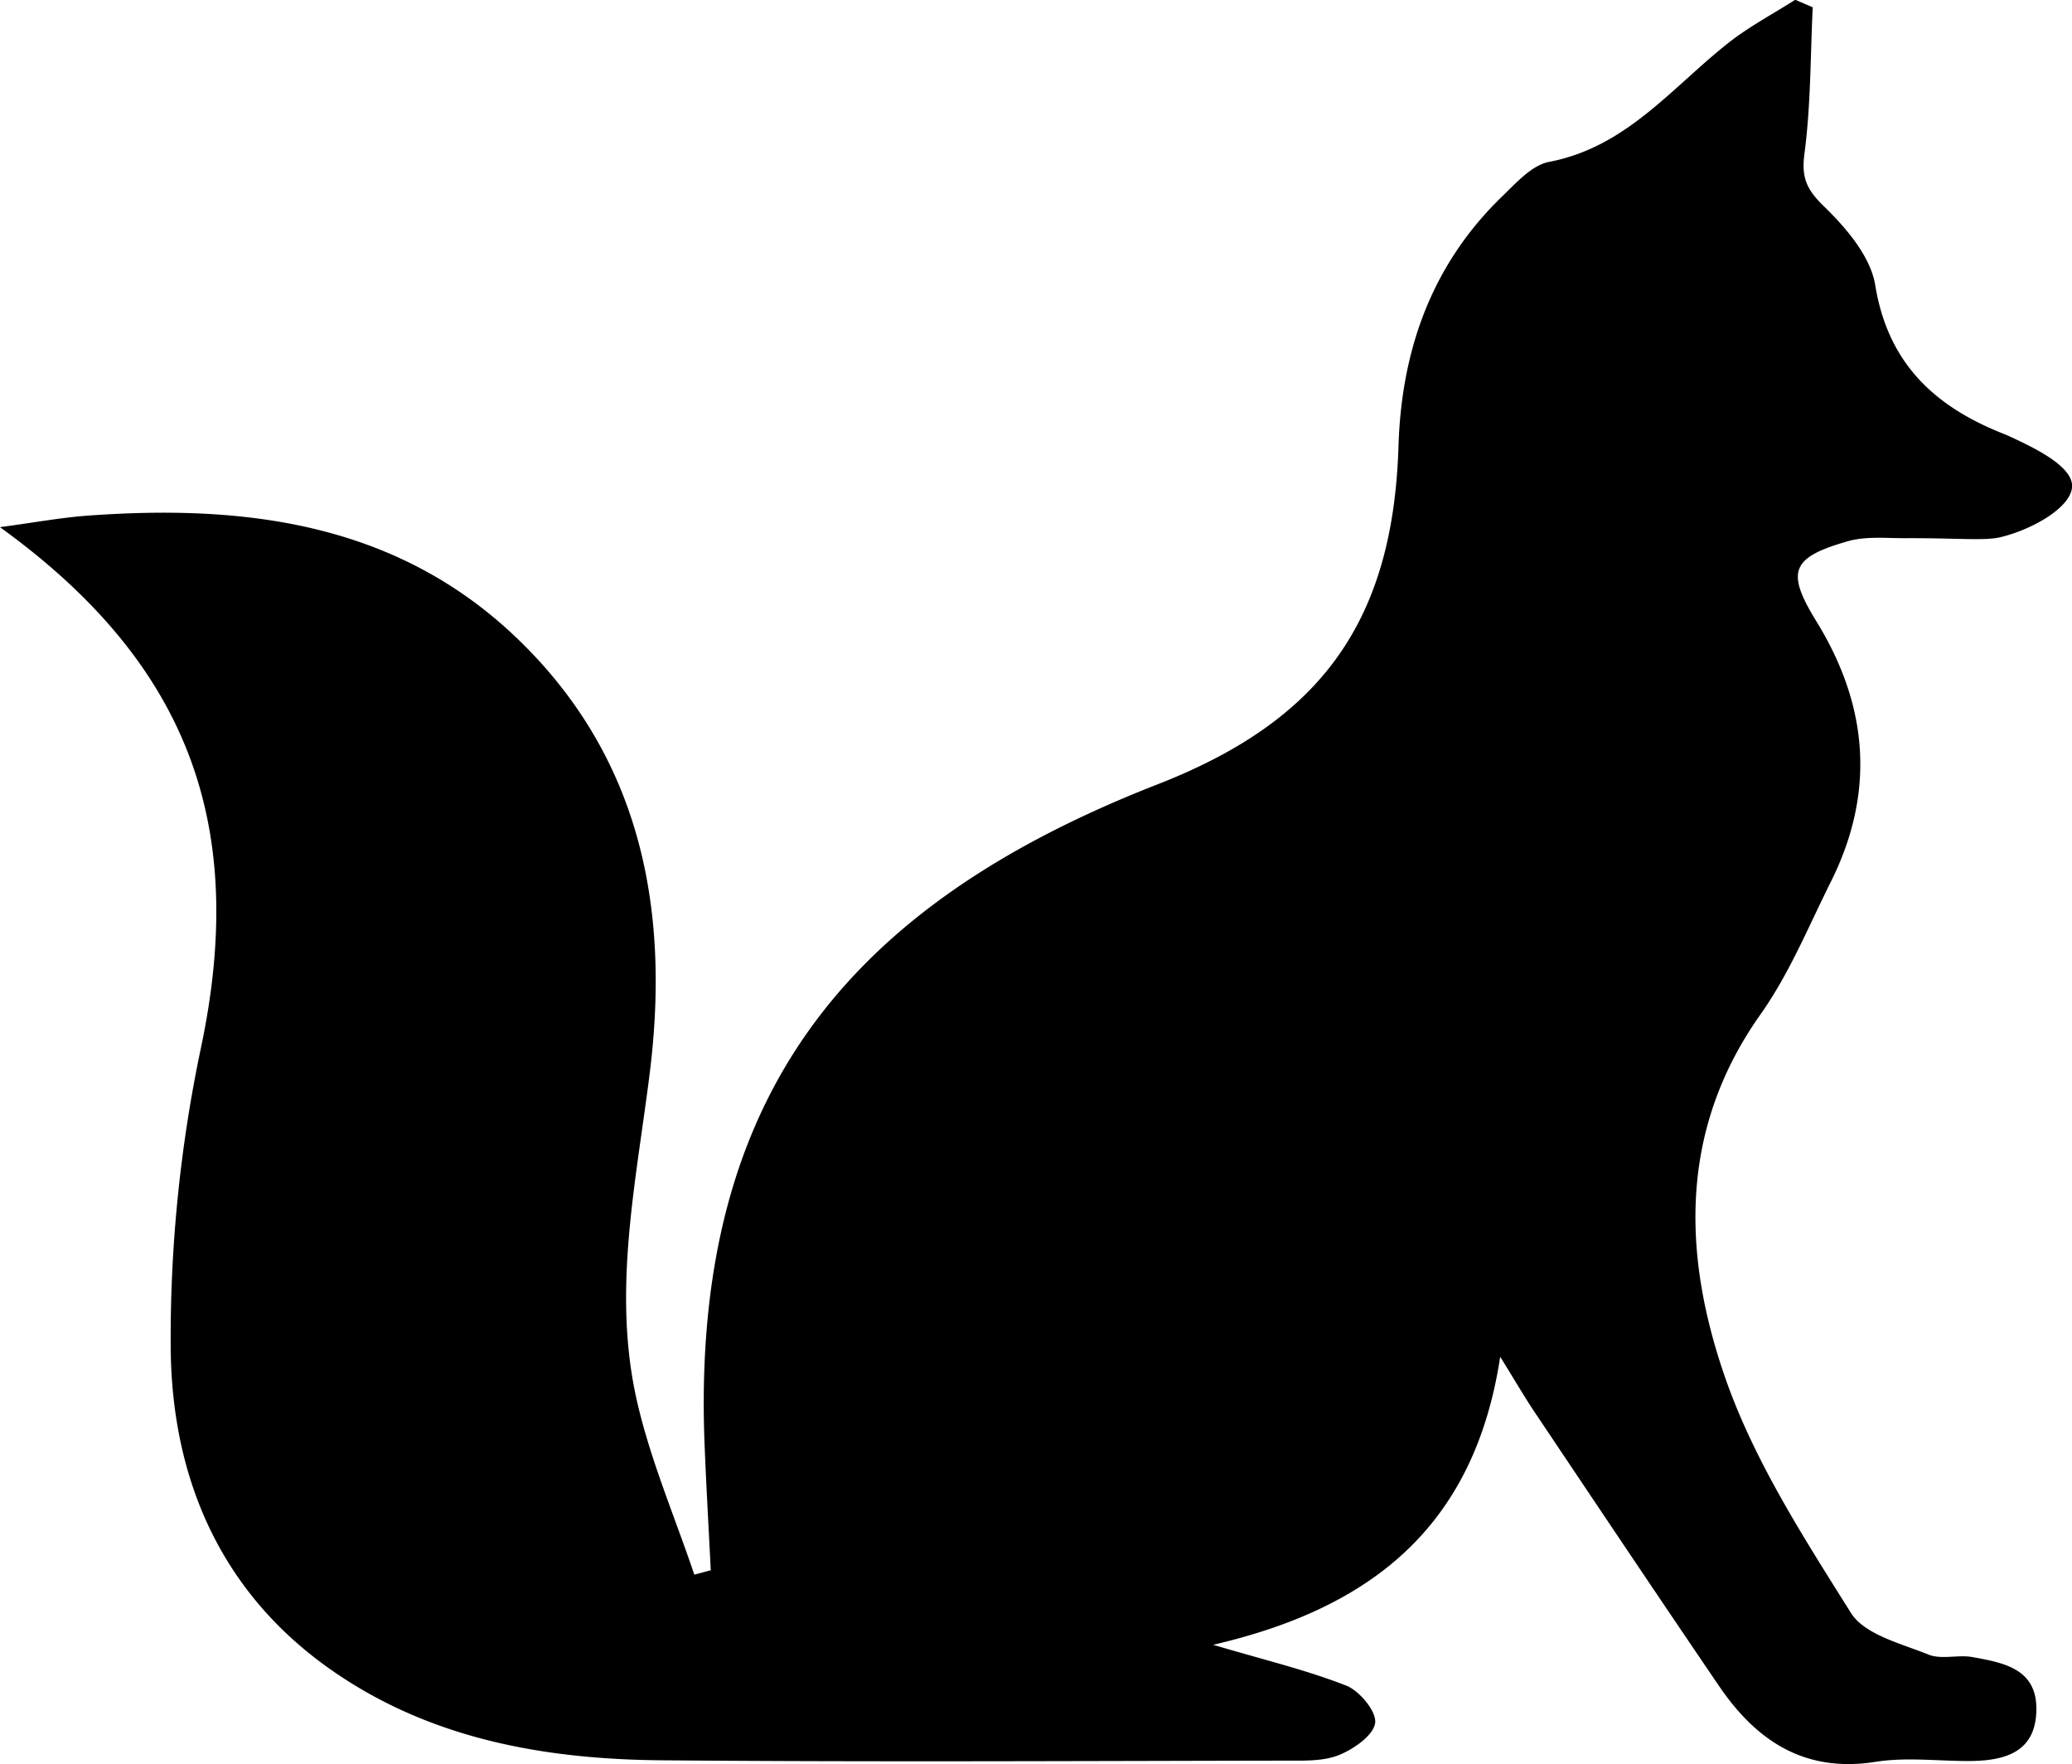
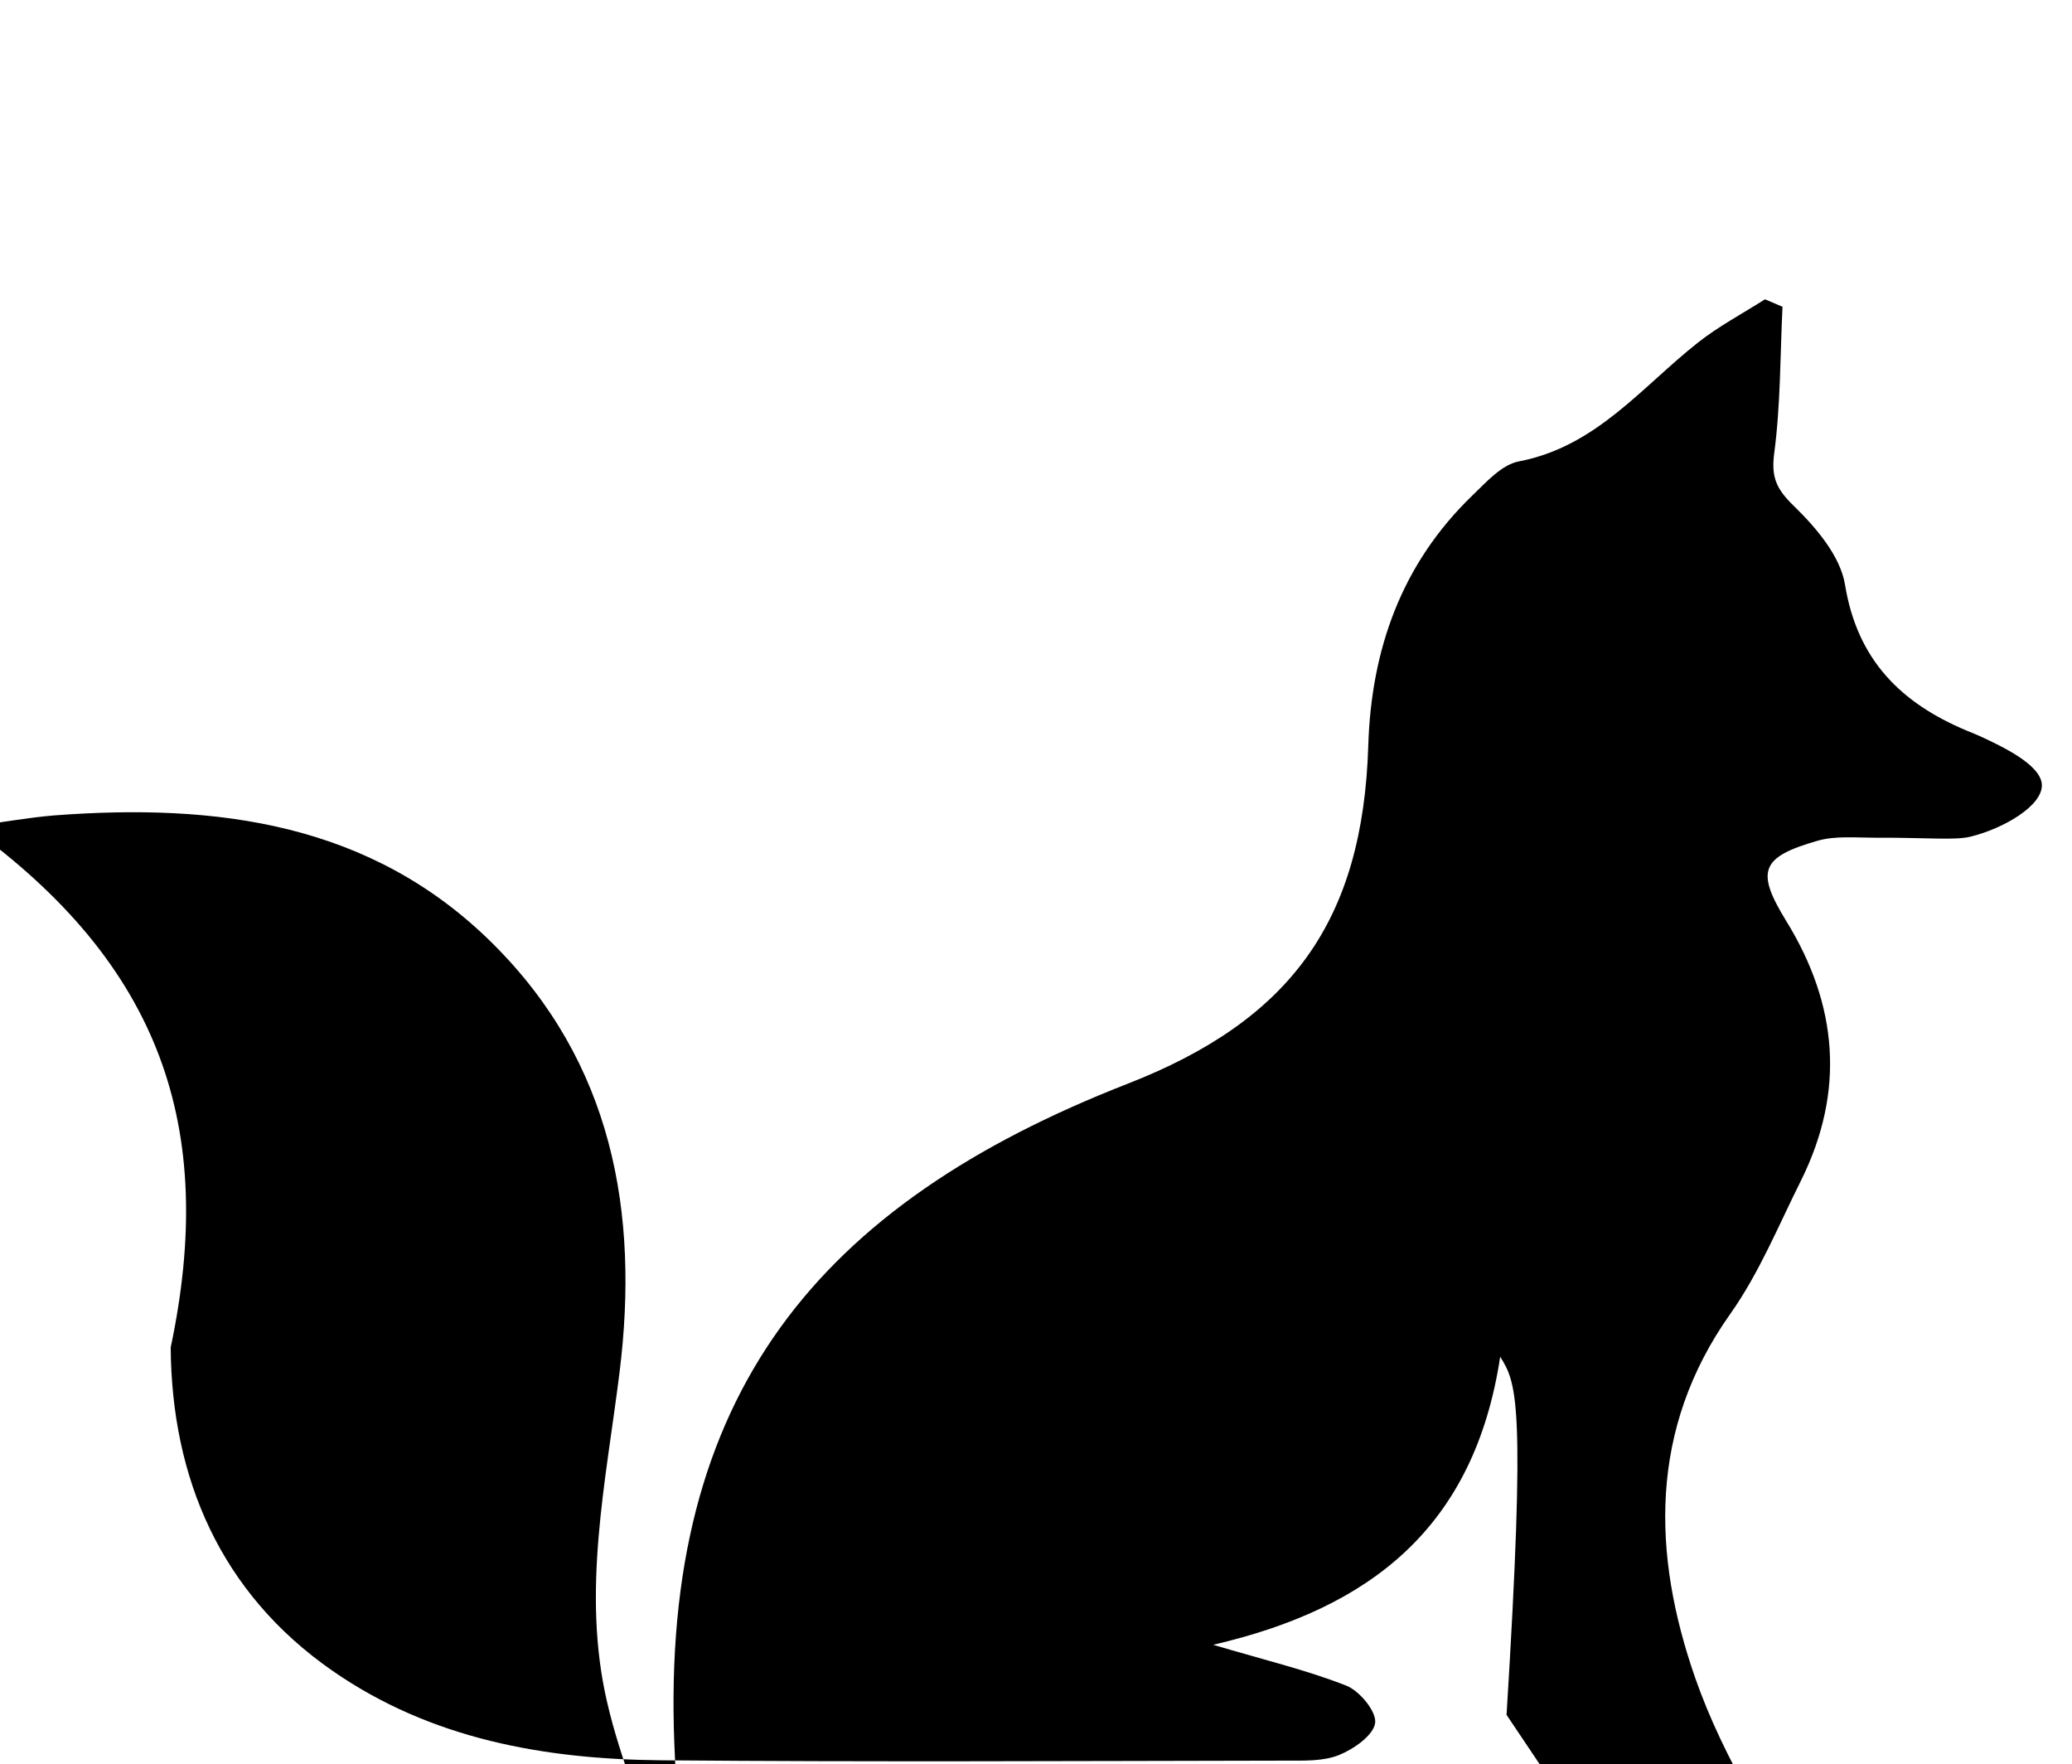
<svg xmlns="http://www.w3.org/2000/svg" id="Layer_1" data-name="Layer 1" viewBox="0 0 368.16 313.39">
  <title>9</title>
-   <path d="M-3471.43-5059.86c-4.63,30.5-23.25,44.73-51,51.17,9.11,2.7,16.58,4.48,23.66,7.26,2.36,0.93,5.4,4.62,5.12,6.63-0.31,2.21-3.8,4.63-6.41,5.69-2.81,1.13-6.22,1-9.37,1-37,.06-74,0.26-111-0.06-20.79-.18-41-3.75-58.51-15.92-19.91-13.83-28.55-34.24-28.72-57.42a250.28,250.28,0,0,1,5.37-53.21c8.27-39.14-1.81-68.05-35.71-92.52,5.86-.78,10.4-1.62,15-2,28.87-2.19,56.36,1.28,78,22.84,21.18,21.07,26,47.68,22.46,76.12-2.43,19.51-6.75,38.95-2.22,58.52,2.41,10.43,6.7,20.42,10.14,30.61l2.92-.78c-0.37-7.46-.8-14.91-1.1-22.37-2.44-62.13,25.74-95.9,80.59-117.29,29-11.33,41.75-28.94,42.71-60.06,0.53-17.12,5.93-32.3,18.48-44.41,2.47-2.38,5.23-5.49,8.27-6.07,13.73-2.61,21.81-13.21,31.84-21.12,3.69-2.91,7.92-5.14,11.9-7.68l3.11,1.33c-0.42,8.67-.33,17.4-1.47,26-0.57,4.33.41,6.39,3.48,9.38,3.94,3.83,8.27,8.89,9.1,14,2.18,13.36,9.92,21,21.58,25.9,0.93,0.39,1.3.51,2.39,1,3.91,1.81,10.7,5,11,8.52,0.28,3.8-6.84,7.91-12.66,9.33-2.86.7-7.59,0.15-17.07,0.19-3.38,0-6.95-.36-10.11.54-10.13,2.9-11,5.4-5.61,14.2,9.22,14.94,10.53,30.31,2.66,46.16-4,8-7.44,16.46-12.57,23.7-14.54,20.52-13.85,42.79-6.25,64.61,5.14,14.74,13.94,28.36,22.32,41.72,2.42,3.86,8.9,5.43,13.78,7.4,2.26,0.92,5.19,0,7.73.43,5.49,1,11.52,2,11.44,9.34-0.08,7.71-5.76,9.13-12.09,9.14-5.49,0-11.1-.71-16.46.14-12.61,2-21.16-3.69-27.8-13.42-10.9-16-21.65-32.07-32.42-48.13C-3466.84-5052.25-3468.53-5055.18-3471.43-5059.86Z" transform="translate(3737.99 5300.89)" />
+   <path d="M-3471.43-5059.86c-4.63,30.5-23.25,44.73-51,51.17,9.11,2.7,16.58,4.48,23.66,7.26,2.36,0.93,5.4,4.62,5.12,6.63-0.31,2.21-3.8,4.63-6.41,5.69-2.81,1.13-6.22,1-9.37,1-37,.06-74,0.26-111-0.06-20.79-.18-41-3.75-58.51-15.92-19.91-13.83-28.55-34.24-28.72-57.42c8.27-39.14-1.81-68.05-35.71-92.52,5.86-.78,10.4-1.62,15-2,28.87-2.19,56.36,1.28,78,22.84,21.18,21.07,26,47.68,22.46,76.12-2.43,19.51-6.75,38.95-2.22,58.52,2.41,10.43,6.7,20.42,10.14,30.61l2.92-.78c-0.37-7.46-.8-14.91-1.1-22.37-2.44-62.13,25.74-95.9,80.59-117.29,29-11.33,41.75-28.94,42.71-60.06,0.53-17.12,5.93-32.3,18.48-44.41,2.47-2.38,5.23-5.49,8.27-6.07,13.73-2.61,21.81-13.21,31.84-21.12,3.69-2.91,7.92-5.14,11.9-7.68l3.11,1.33c-0.42,8.67-.33,17.4-1.47,26-0.57,4.33.41,6.39,3.48,9.38,3.94,3.83,8.27,8.89,9.1,14,2.18,13.36,9.92,21,21.58,25.9,0.93,0.39,1.3.51,2.39,1,3.91,1.81,10.7,5,11,8.52,0.28,3.8-6.84,7.91-12.66,9.33-2.86.7-7.59,0.15-17.07,0.19-3.38,0-6.95-.36-10.11.54-10.13,2.9-11,5.4-5.61,14.2,9.22,14.94,10.53,30.31,2.66,46.16-4,8-7.44,16.46-12.57,23.7-14.54,20.52-13.85,42.79-6.25,64.61,5.14,14.74,13.94,28.36,22.32,41.72,2.42,3.86,8.9,5.43,13.78,7.4,2.26,0.92,5.19,0,7.73.43,5.49,1,11.52,2,11.44,9.34-0.08,7.71-5.76,9.13-12.09,9.14-5.49,0-11.1-.71-16.46.14-12.61,2-21.16-3.69-27.8-13.42-10.9-16-21.65-32.07-32.42-48.13C-3466.84-5052.25-3468.53-5055.18-3471.43-5059.86Z" transform="translate(3737.99 5300.89)" />
</svg>